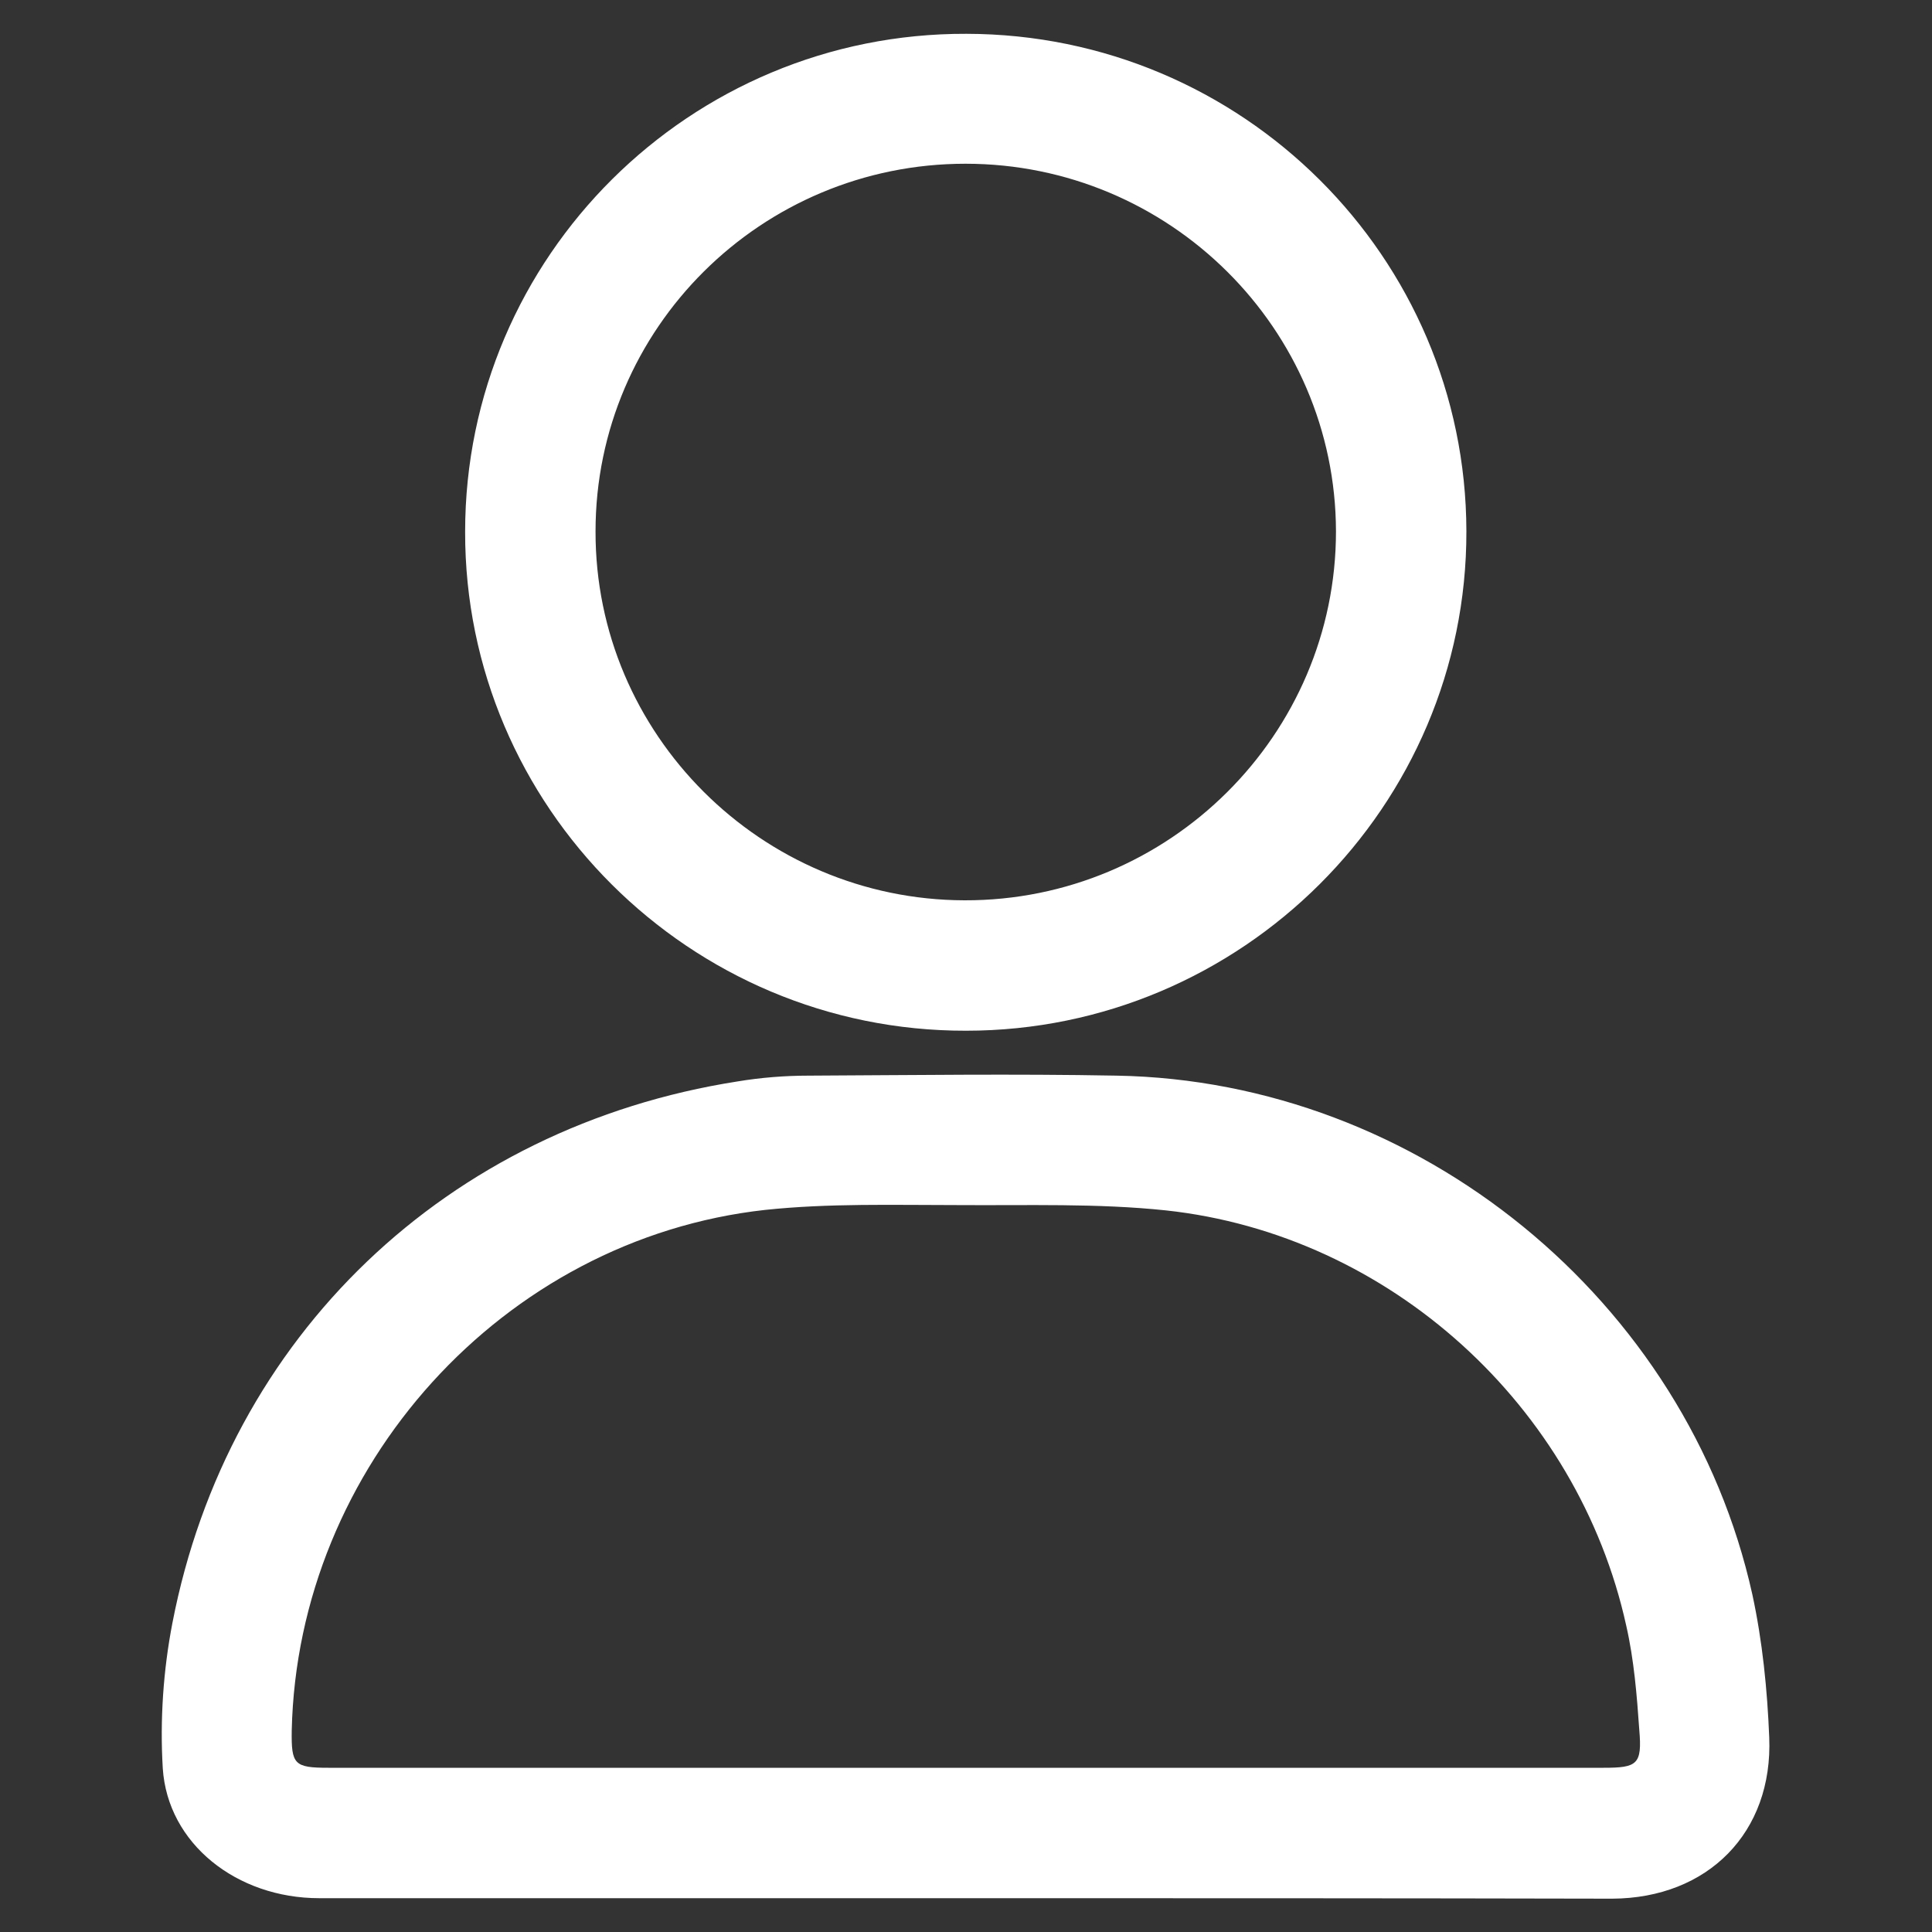
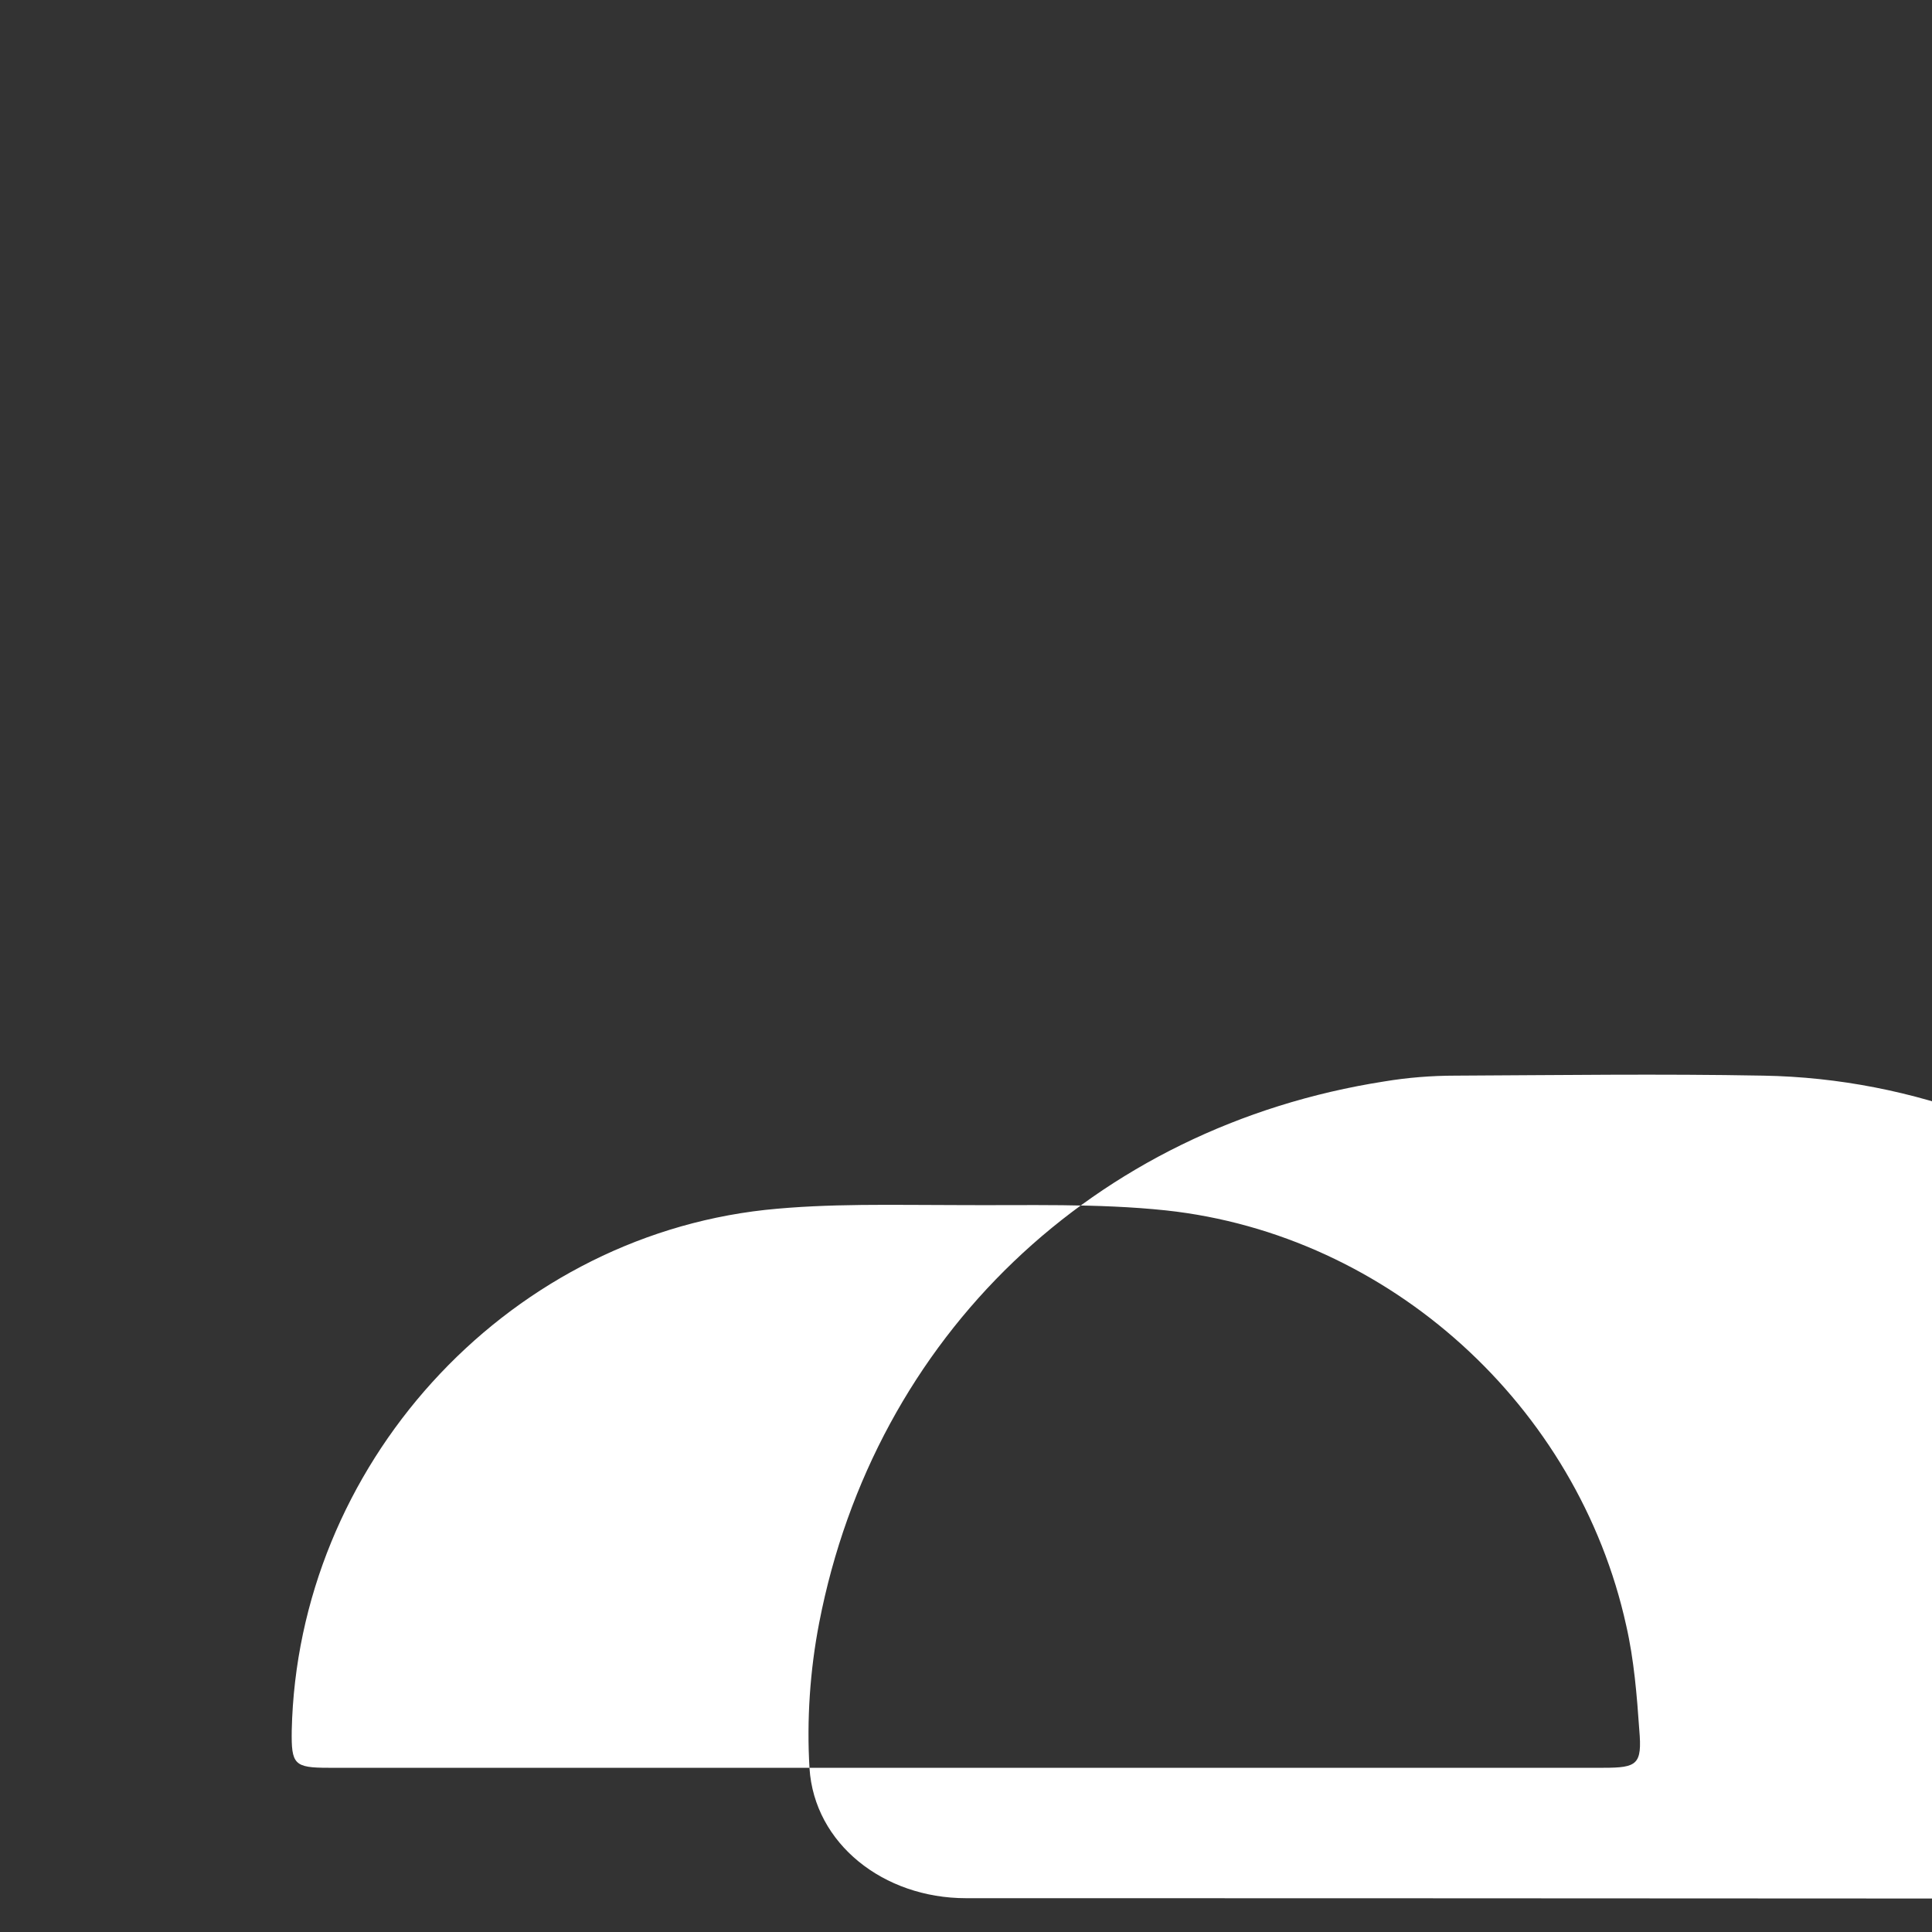
<svg xmlns="http://www.w3.org/2000/svg" version="1.1" id="圖層_1" x="0px" y="0px" viewBox="0 0 400 400" style="enable-background:new 0 0 400 400;" xml:space="preserve">
  <rect x="0" y="0" width="400" height="400" fill="#333333" stroke="none" />
  <style type="text/css">
	.st0{fill:#FFFFFF;}
</style>
  <g>
-     <path class="st0" d="M200,393c-44.6,0-89.2,0-133.9,0c-17.1,0-31.4-11.3-32.4-26.9c-0.6-10,0.1-20.3,2-30.1   c11.5-59.4,56.9-102.7,117-112.1c4.8-0.8,9.8-1.2,14.7-1.2c21.3-0.1,42.5-0.4,63.8,0c62.5,1.1,118.1,46.5,131.6,107.4   c2.1,9.7,3.1,19.7,3.5,29.6c0.8,19.7-12.7,33.3-32.5,33.4C289.3,393,244.7,393,200,393z M199.8,366c10.1,0,20.3,0,30.4,0   c33.9,0,67.8,0,101.8,0c7,0,8-0.7,7.4-7.8c-0.5-7.2-1.1-14.6-2.7-21.6c-10-45.5-49-81-95.3-86c-14.2-1.5-28.7-1-43-1.1   c-13.4,0-26.8-0.4-40,1c-54.3,6-96.8,53.2-98,107.8c-0.1,7,0.5,7.7,7.6,7.7C111.9,366,155.8,366,199.8,366z" />
-     <path class="st0" d="M96.3,110.1c0-57,46.6-103.3,103.8-103.1c57.1,0.1,103.4,46.2,103.5,103c0.1,56.9-46.5,103.4-103.6,103.4   C142.8,213.5,96.2,167,96.3,110.1z M199.9,33.9c-42.3,0-76.6,34.1-76.6,76.1c-0.1,42,34.3,76.3,76.4,76.4   c42.4,0.1,76.9-34.3,76.9-76.4C276.5,68.1,242.2,33.9,199.9,33.9z" />
+     <path class="st0" d="M200,393c-17.1,0-31.4-11.3-32.4-26.9c-0.6-10,0.1-20.3,2-30.1   c11.5-59.4,56.9-102.7,117-112.1c4.8-0.8,9.8-1.2,14.7-1.2c21.3-0.1,42.5-0.4,63.8,0c62.5,1.1,118.1,46.5,131.6,107.4   c2.1,9.7,3.1,19.7,3.5,29.6c0.8,19.7-12.7,33.3-32.5,33.4C289.3,393,244.7,393,200,393z M199.8,366c10.1,0,20.3,0,30.4,0   c33.9,0,67.8,0,101.8,0c7,0,8-0.7,7.4-7.8c-0.5-7.2-1.1-14.6-2.7-21.6c-10-45.5-49-81-95.3-86c-14.2-1.5-28.7-1-43-1.1   c-13.4,0-26.8-0.4-40,1c-54.3,6-96.8,53.2-98,107.8c-0.1,7,0.5,7.7,7.6,7.7C111.9,366,155.8,366,199.8,366z" />
  </g>
</svg>